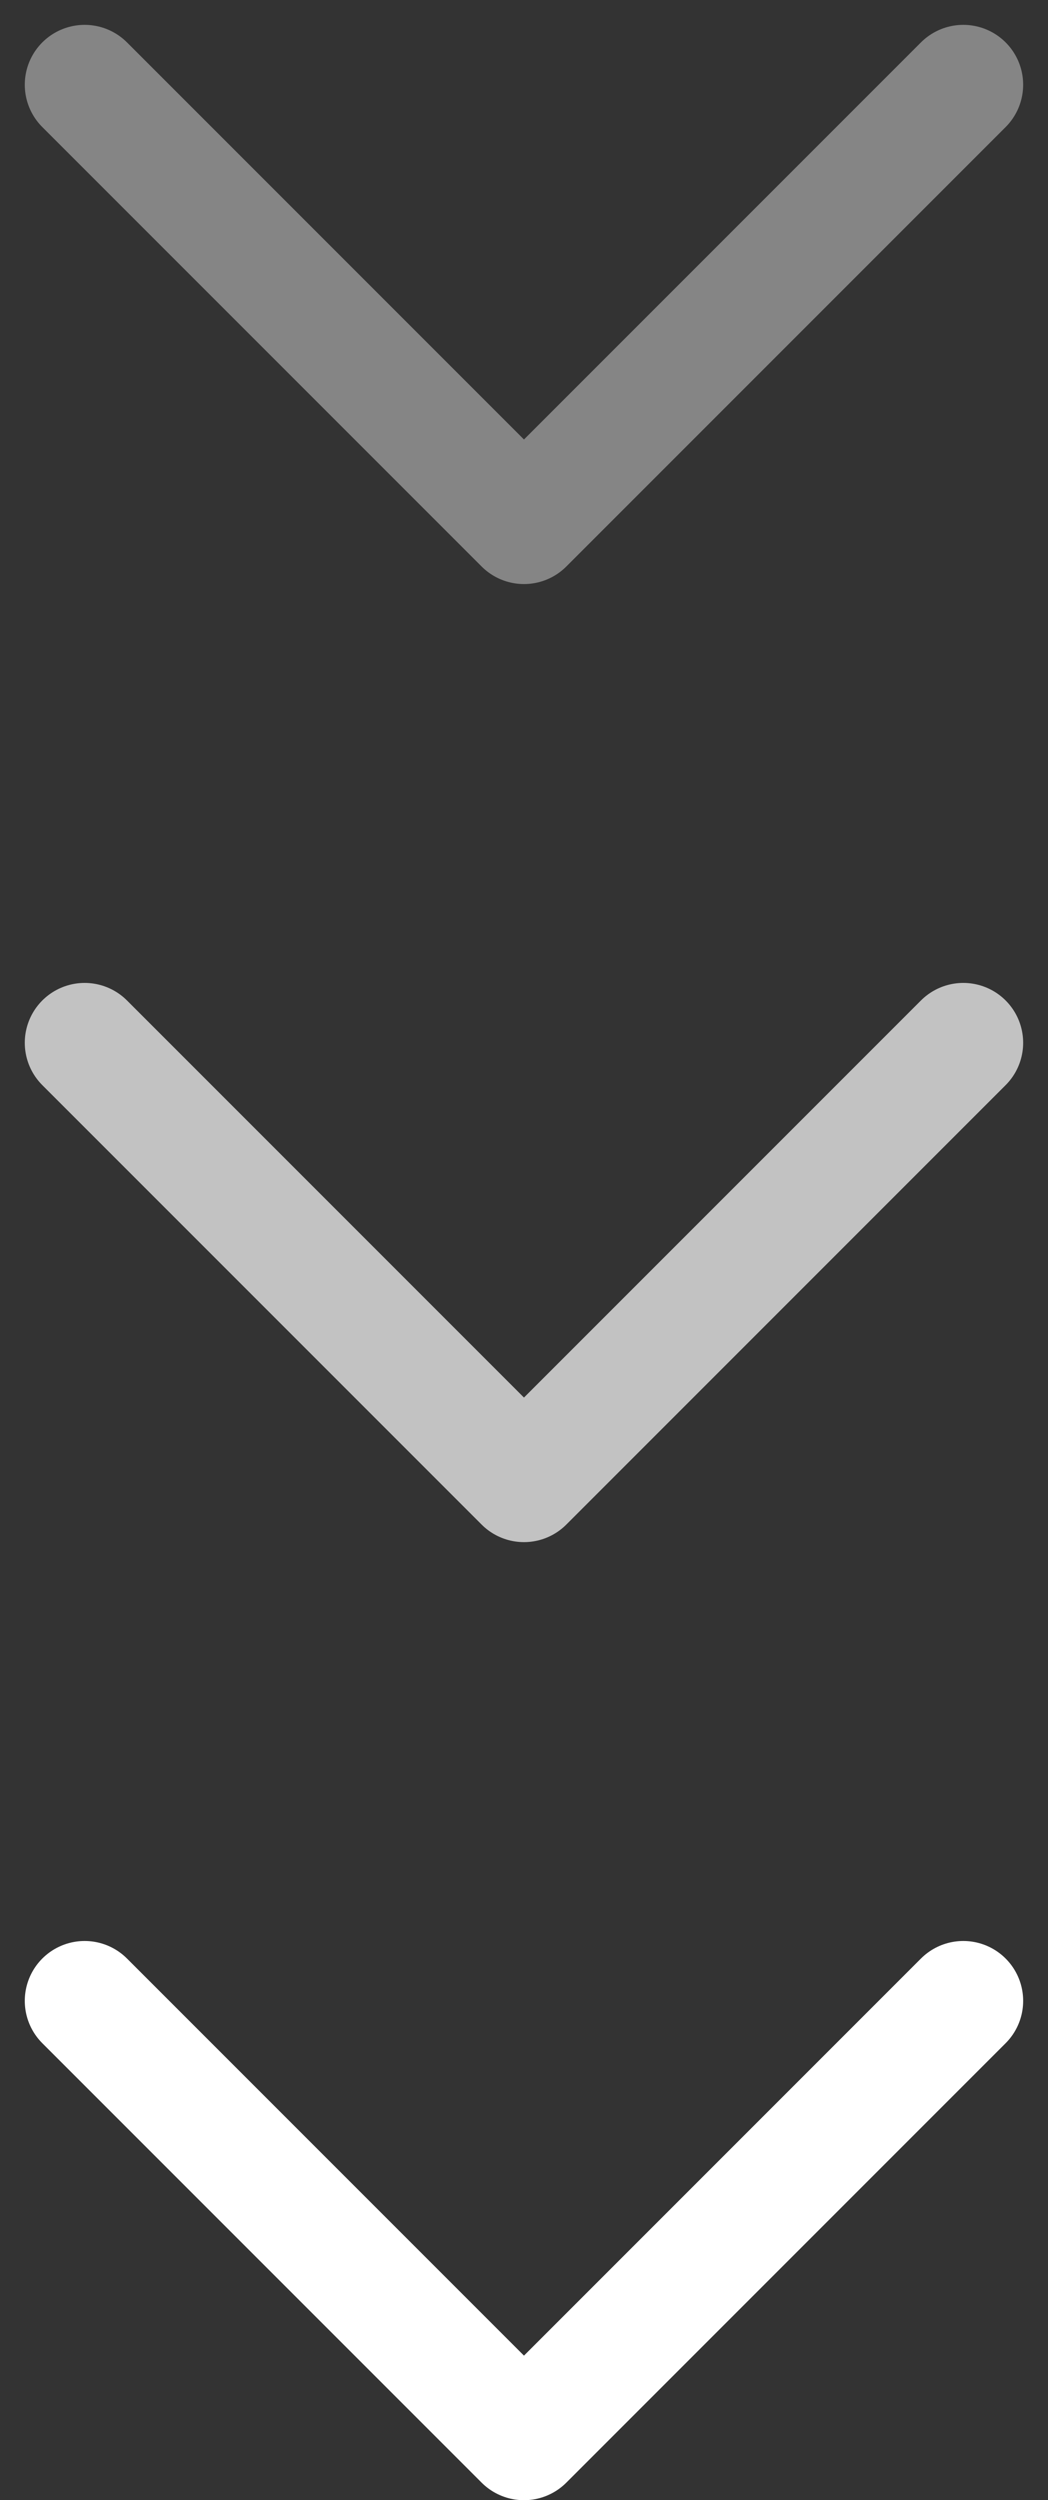
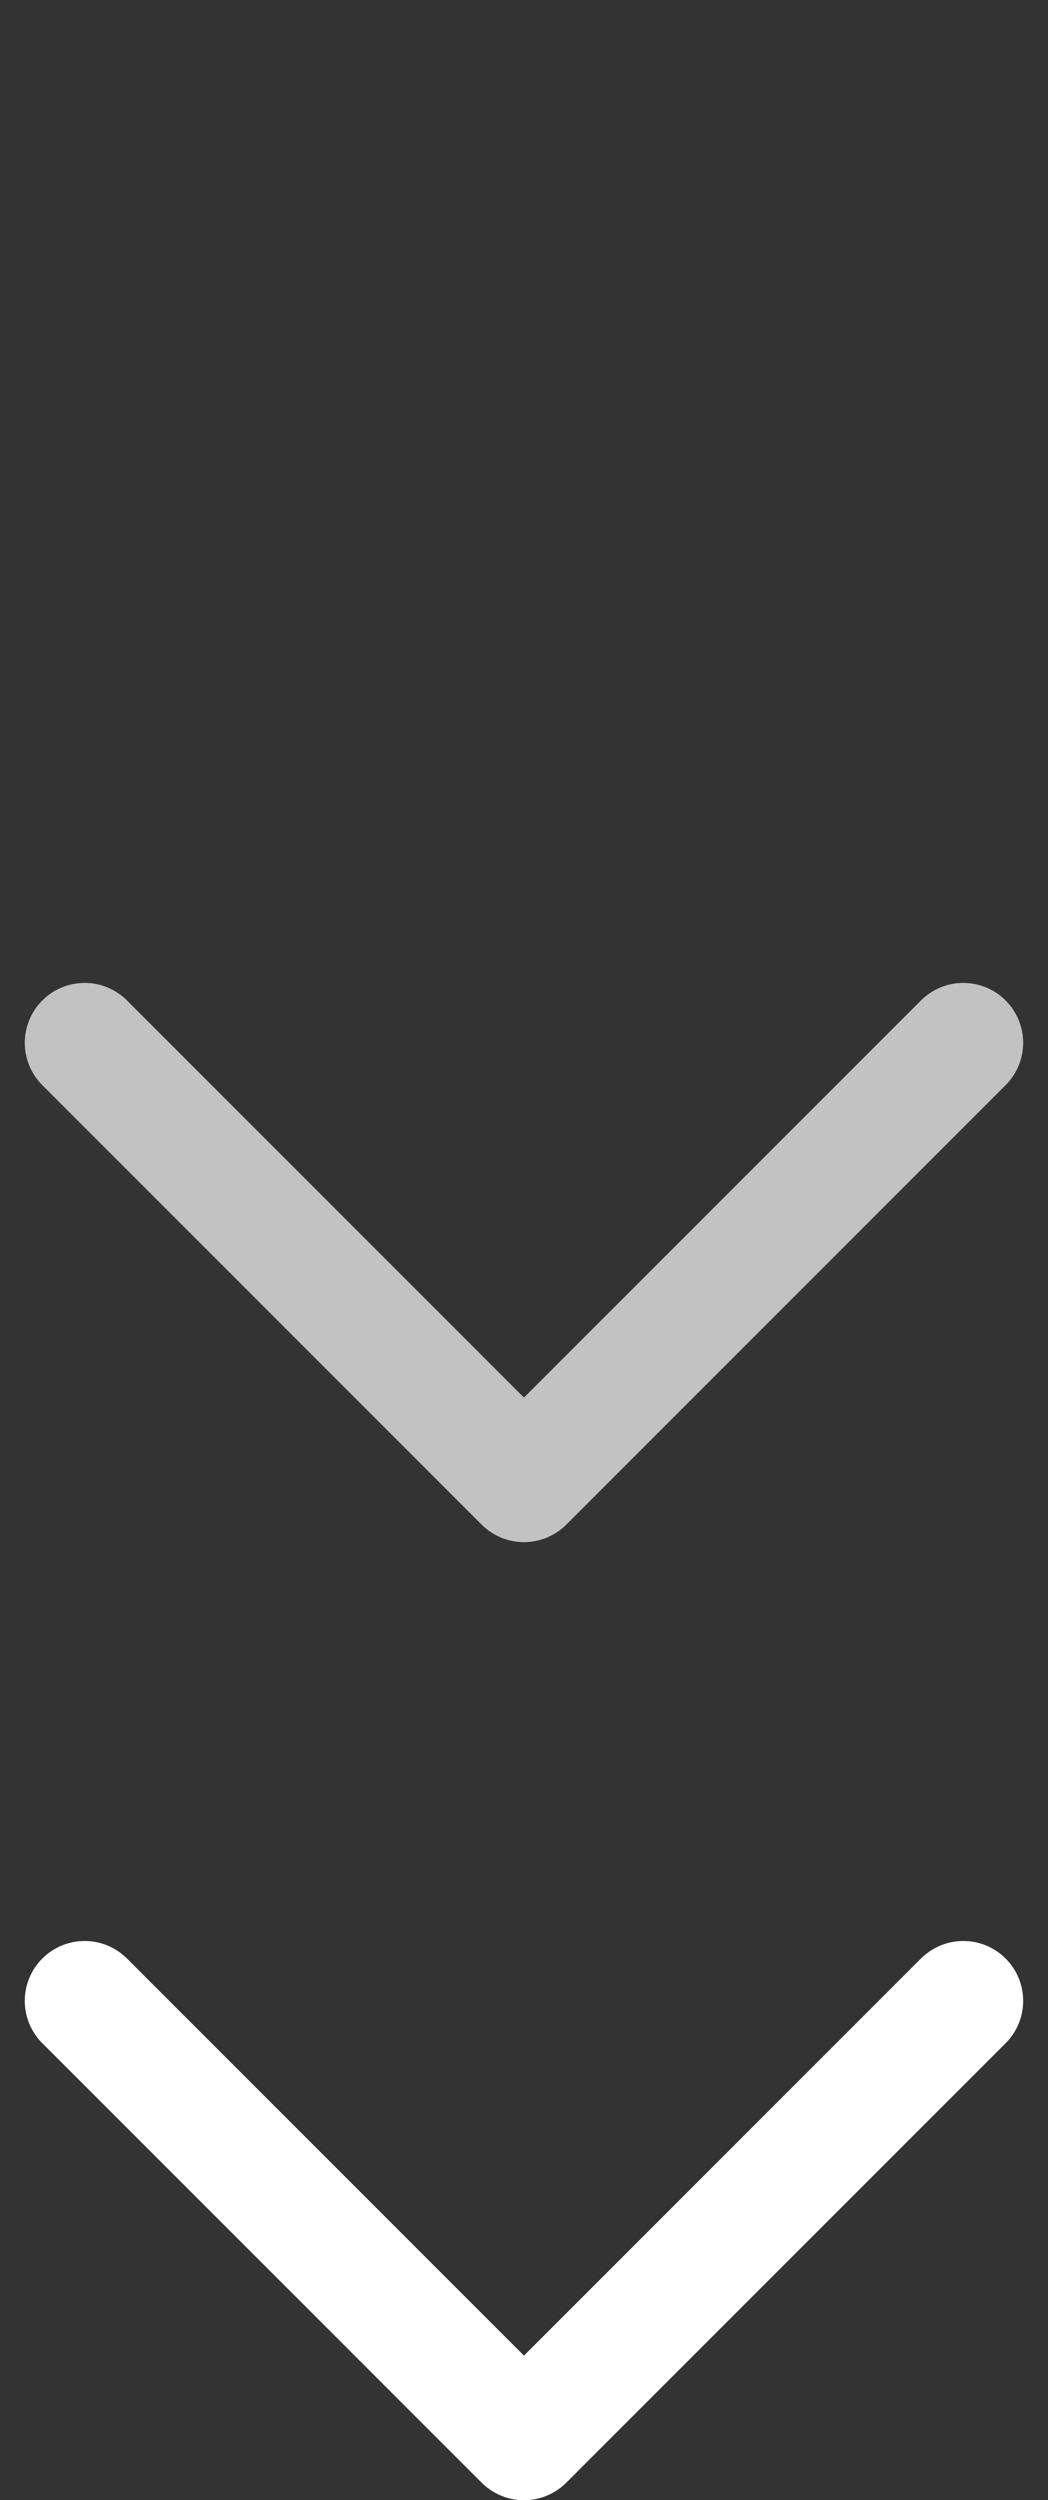
<svg xmlns="http://www.w3.org/2000/svg" width="17.507" height="41.753" viewBox="0 0 17.507 41.753">
  <rect x="0" y="0" width="17.507" height="41.753" fill="#333333" stroke="none" />
  <g id="그룹_9174" data-name="그룹 9174" transform="translate(-951.086 -977.252)">
    <path id="패스_22554" data-name="패스 22554" d="M341.333,4246.667l7.339,7.339,7.339-7.339" transform="translate(611.167 -3236)" fill="none" stroke="#fff" stroke-linecap="round" stroke-linejoin="round" stroke-width="2" />
    <path id="패스_22555" data-name="패스 22555" d="M341.333,4246.667l7.339,7.339,7.339-7.339" transform="translate(611.167 -3252)" fill="none" stroke="#fff" stroke-linecap="round" stroke-linejoin="round" stroke-width="2" opacity="0.7" />
-     <path id="패스_22556" data-name="패스 22556" d="M341.333,4246.667l7.339,7.339,7.339-7.339" transform="translate(611.167 -3268)" fill="none" stroke="#fff" stroke-linecap="round" stroke-linejoin="round" stroke-width="2" opacity="0.4" />
  </g>
</svg>